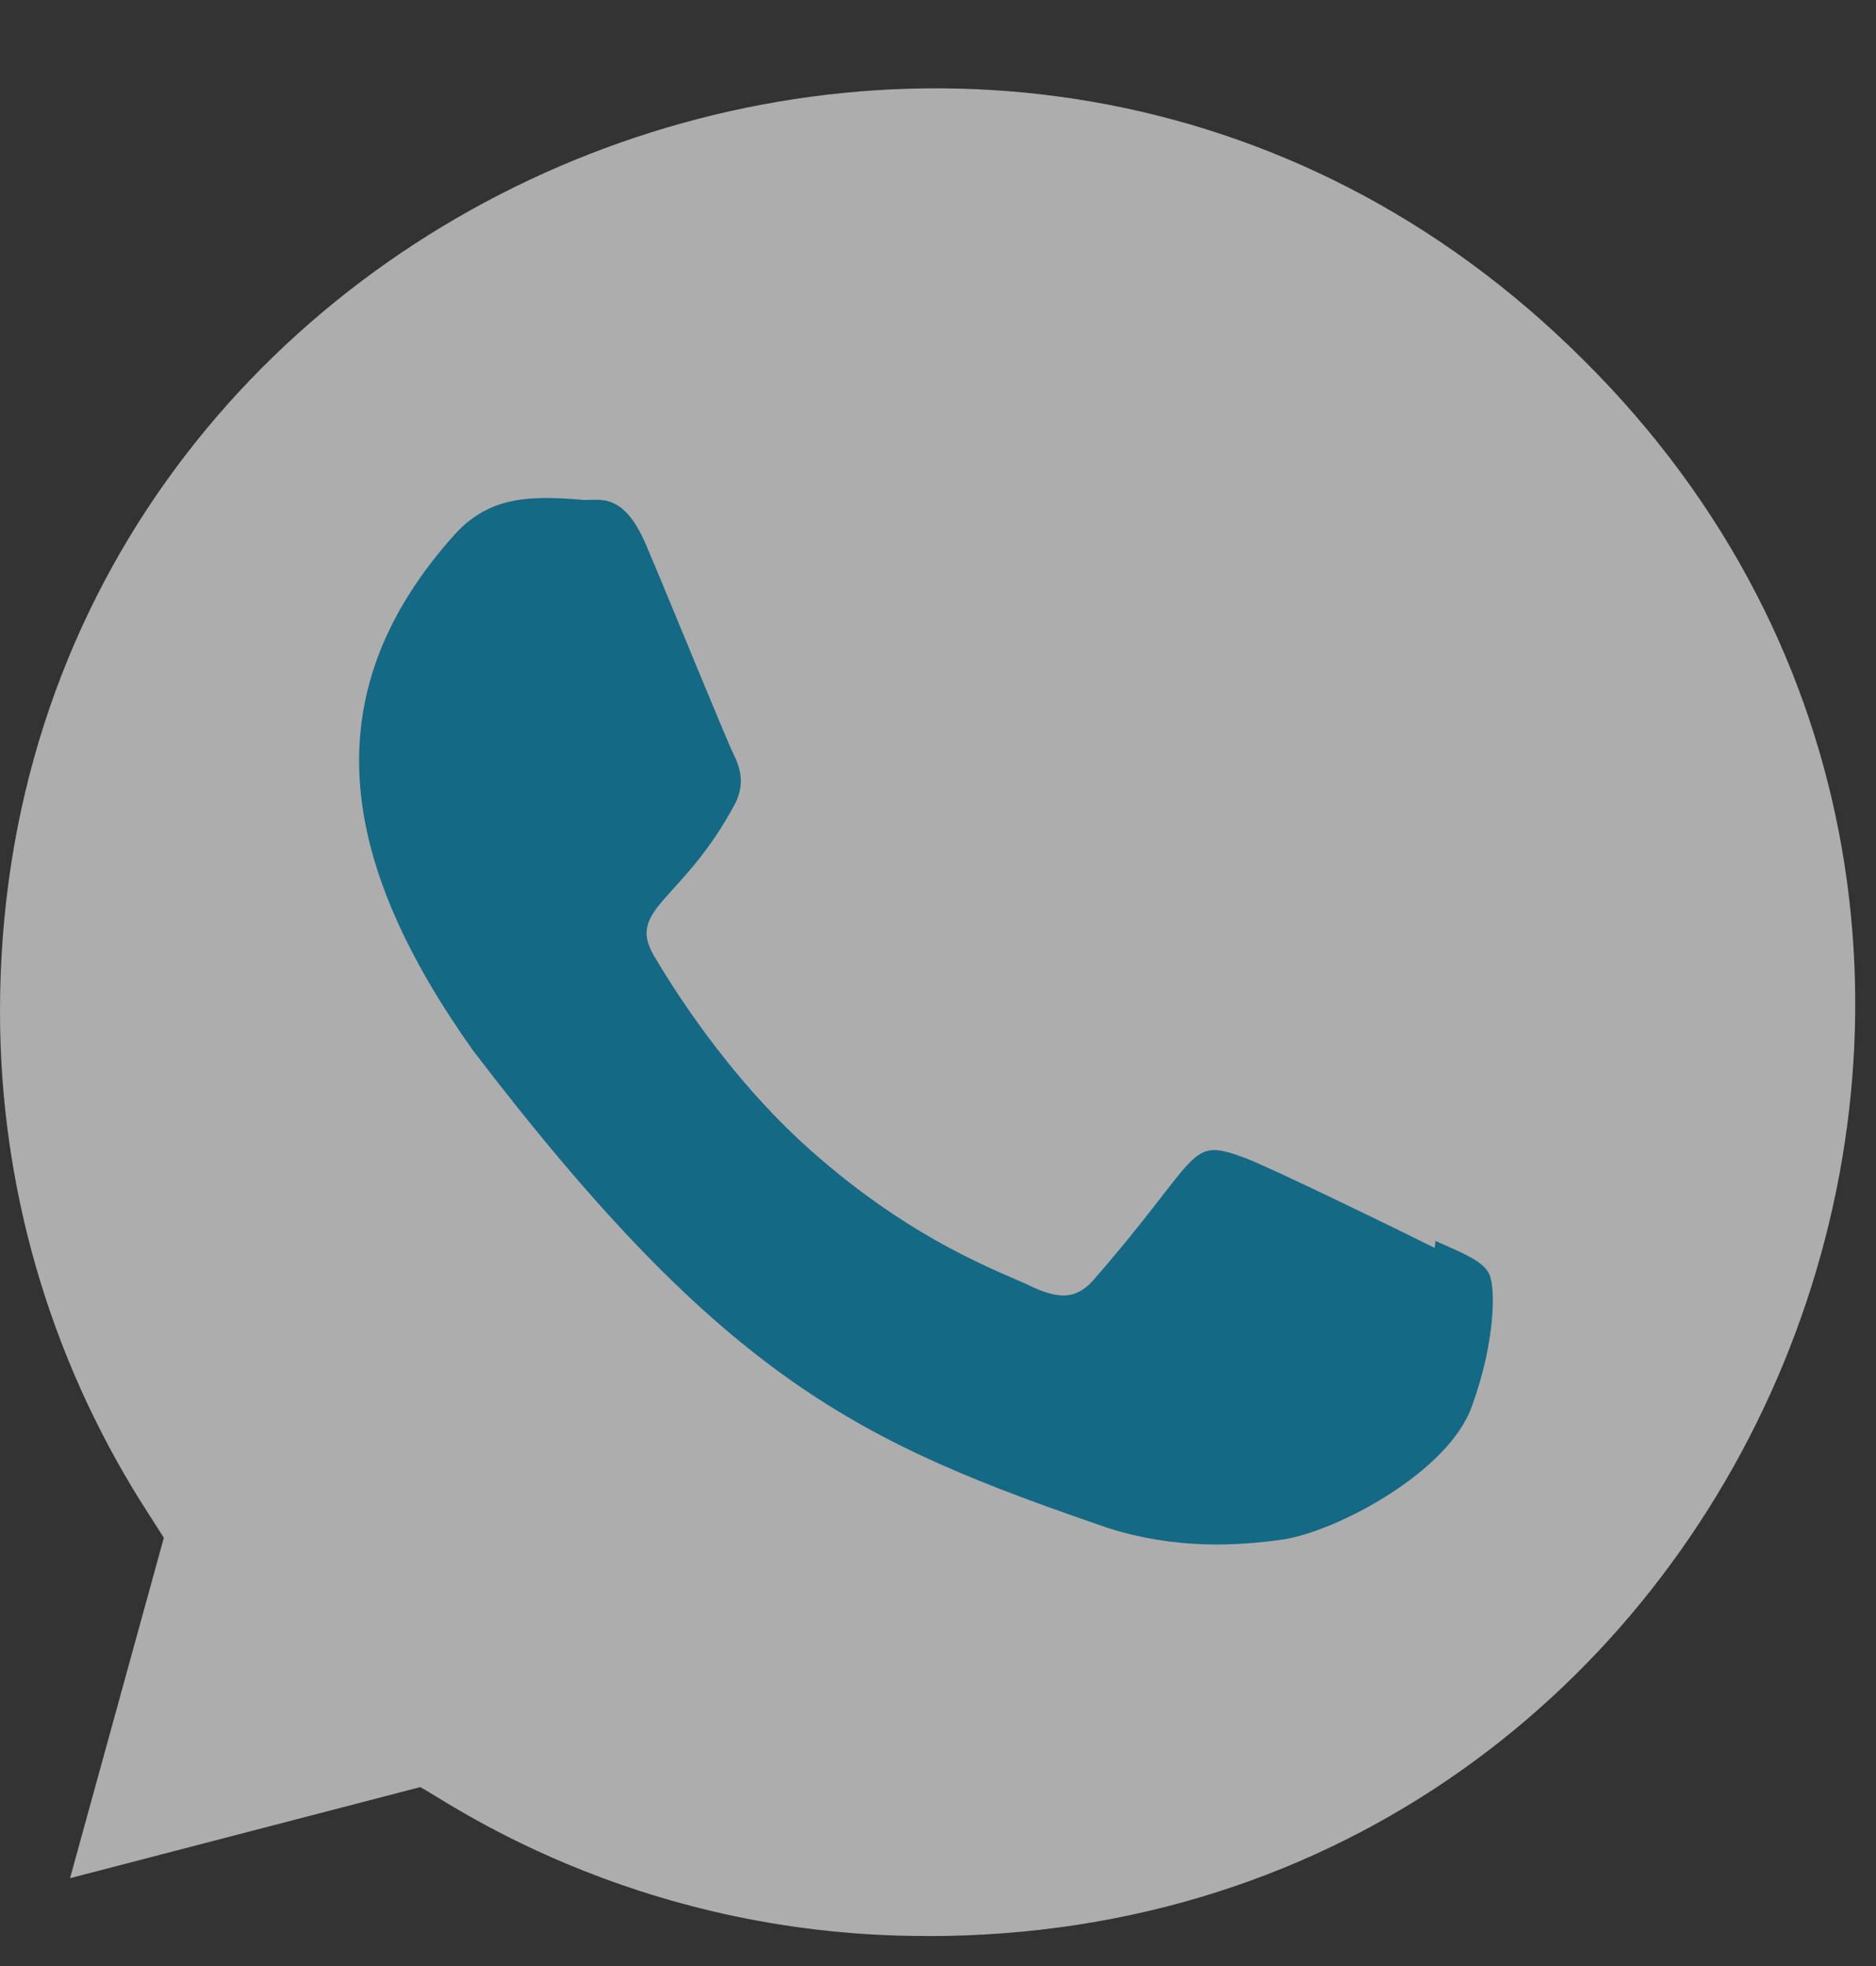
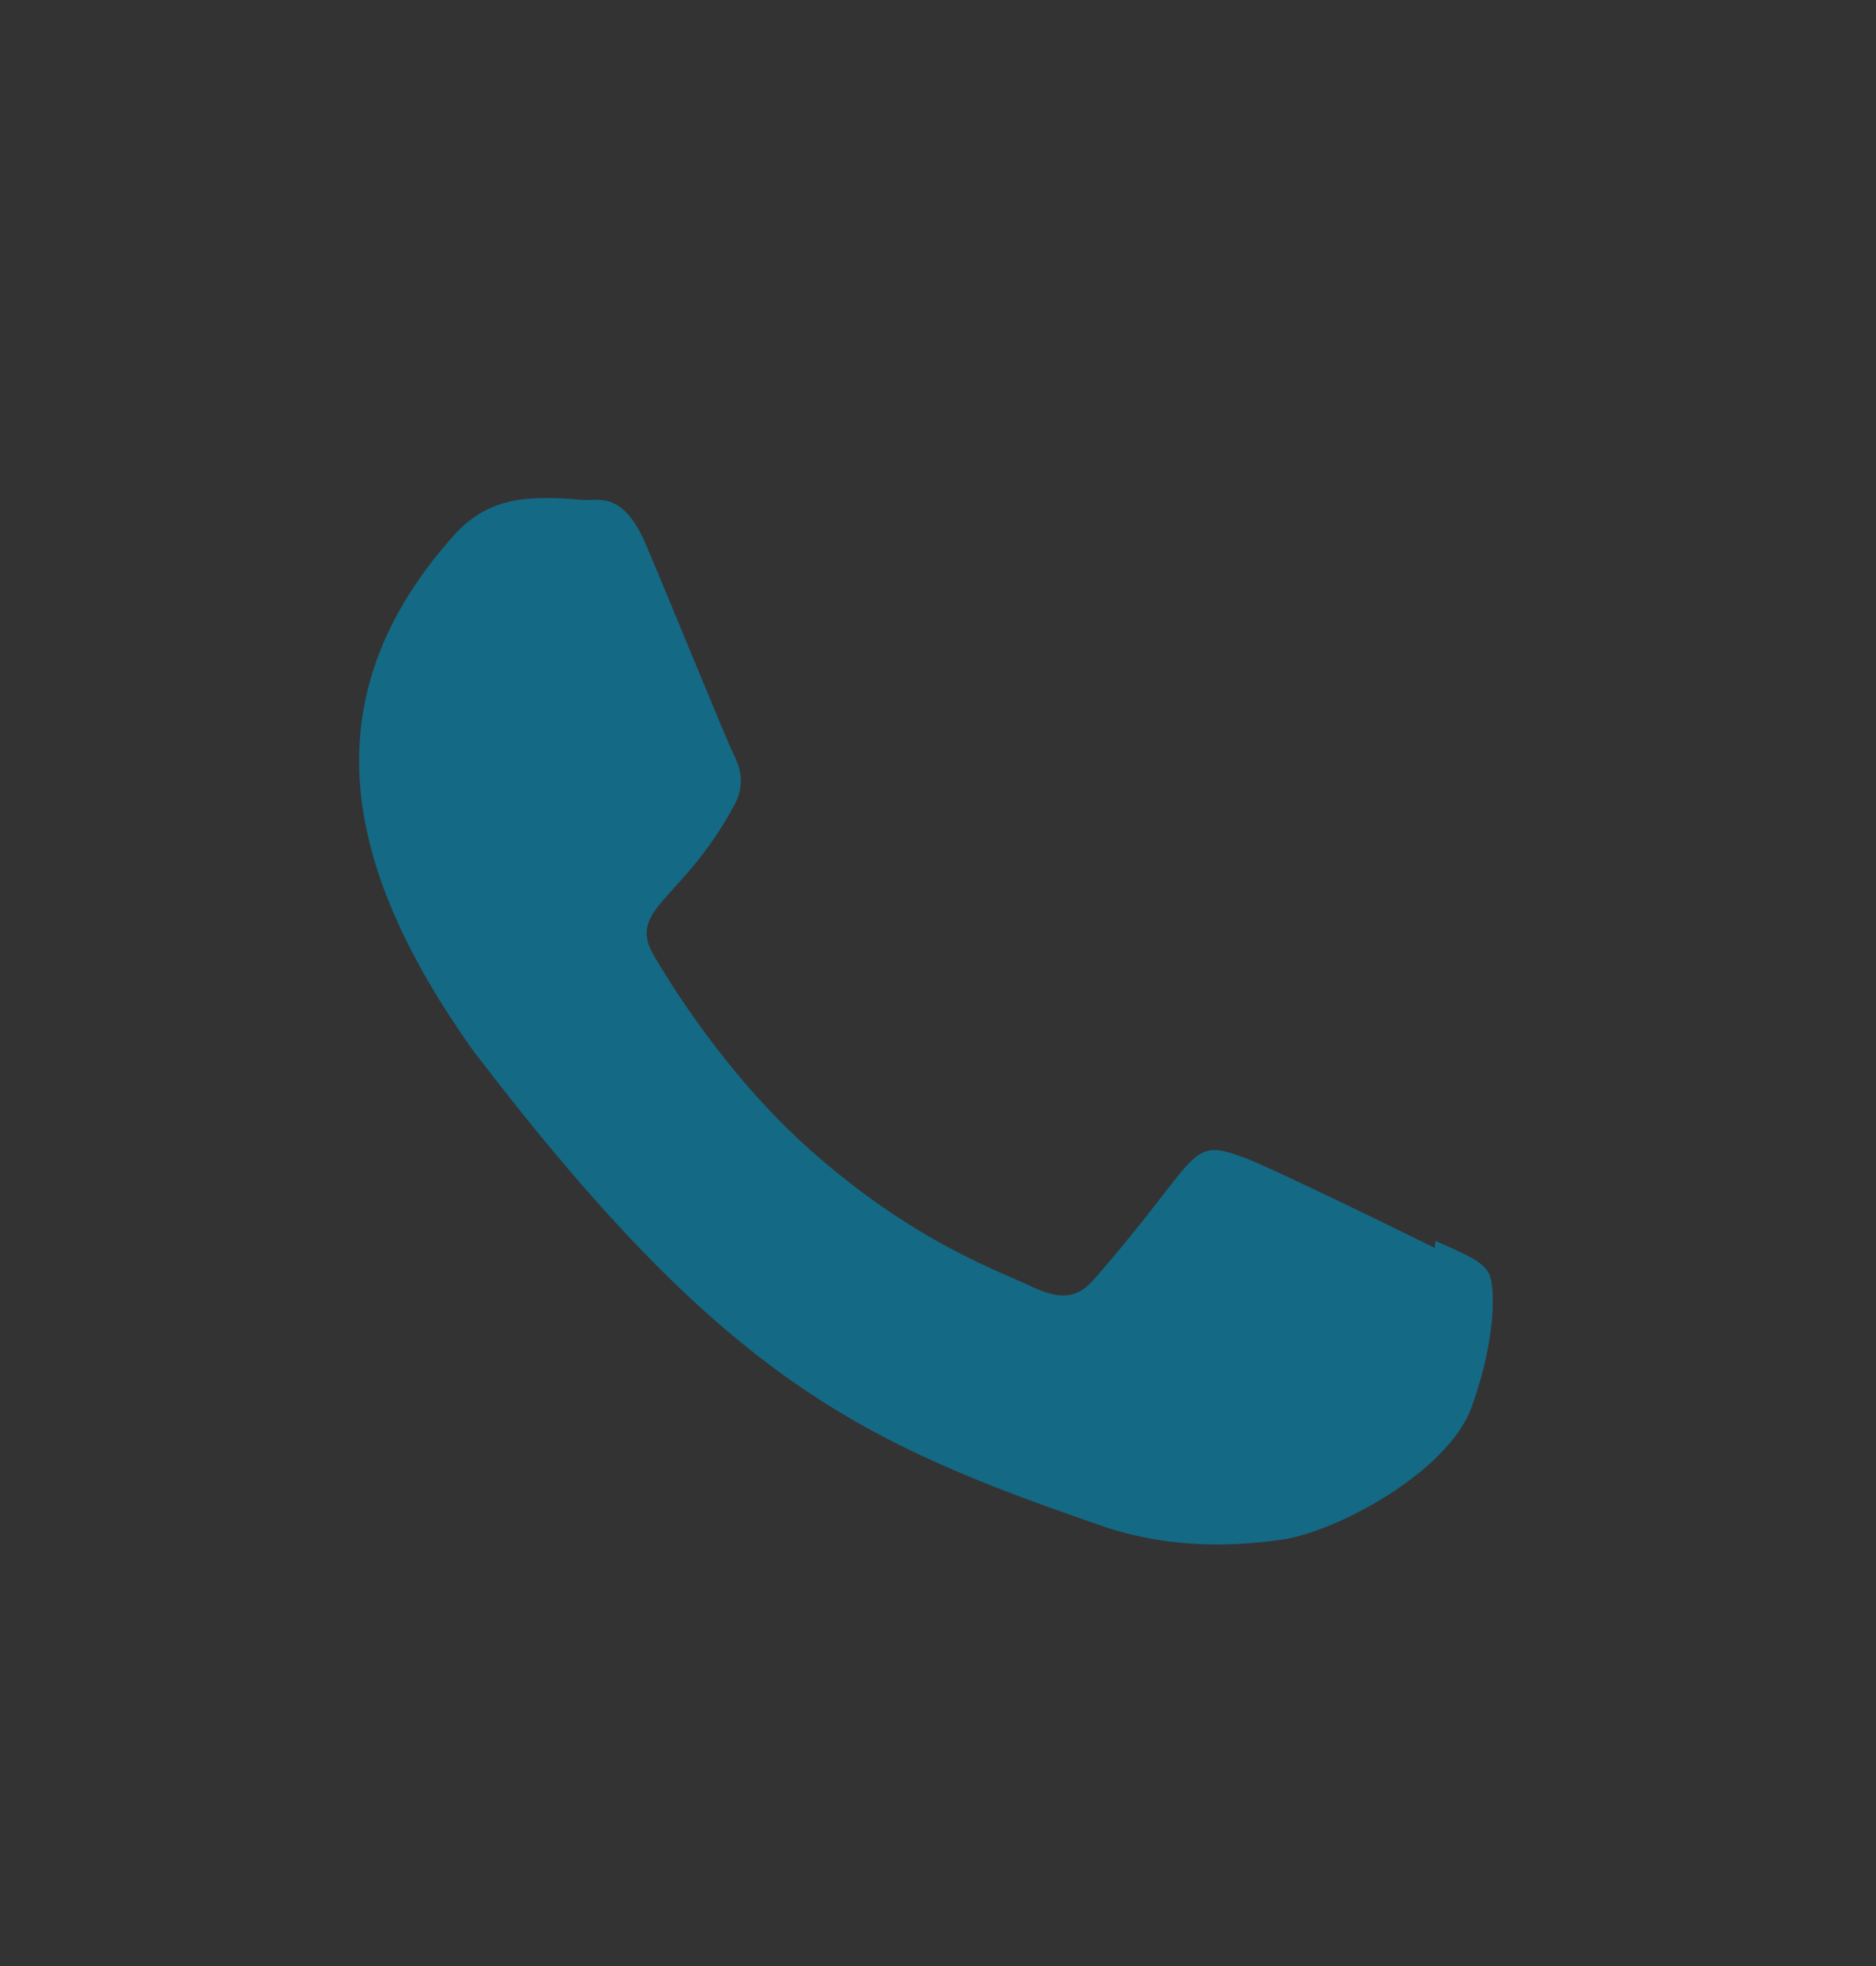
<svg xmlns="http://www.w3.org/2000/svg" width="21" height="22" viewBox="0 0 21 22" fill="none">
  <rect x="0" y="0" width="21" height="22" fill="#333333" stroke="none" />
  <g opacity="0.6">
-     <path d="M10.384 21.665L10.378 21.664H10.362C7.036 21.664 4.912 20.089 4.703 19.998L0.784 21.017L1.834 17.208L1.584 16.816C0.55 15.169 0 13.272 0 11.319C0 2.13 11.229 -2.465 17.727 4.03C24.209 10.457 19.658 21.665 10.384 21.665Z" fill="white" />
    <path d="M16.069 13.886L16.06 13.964C15.745 13.807 14.213 13.058 13.928 12.954C13.287 12.717 13.468 12.917 12.238 14.326C12.055 14.529 11.874 14.545 11.563 14.404C11.25 14.247 10.243 13.918 9.052 12.852C8.124 12.021 7.501 11.002 7.317 10.689C7.011 10.16 7.652 10.085 8.235 8.981C8.339 8.762 8.286 8.589 8.209 8.434C8.13 8.277 7.506 6.741 7.245 6.128C6.994 5.518 6.736 5.595 6.543 5.595C5.941 5.543 5.501 5.551 5.113 5.955C3.427 7.809 3.852 9.721 5.295 11.755C8.131 15.467 9.642 16.15 12.405 17.099C13.152 17.336 13.832 17.303 14.37 17.226C14.97 17.131 16.217 16.472 16.477 15.735C16.744 14.999 16.744 14.387 16.665 14.246C16.588 14.105 16.383 14.027 16.069 13.886Z" fill="#008EBD" />
  </g>
</svg>